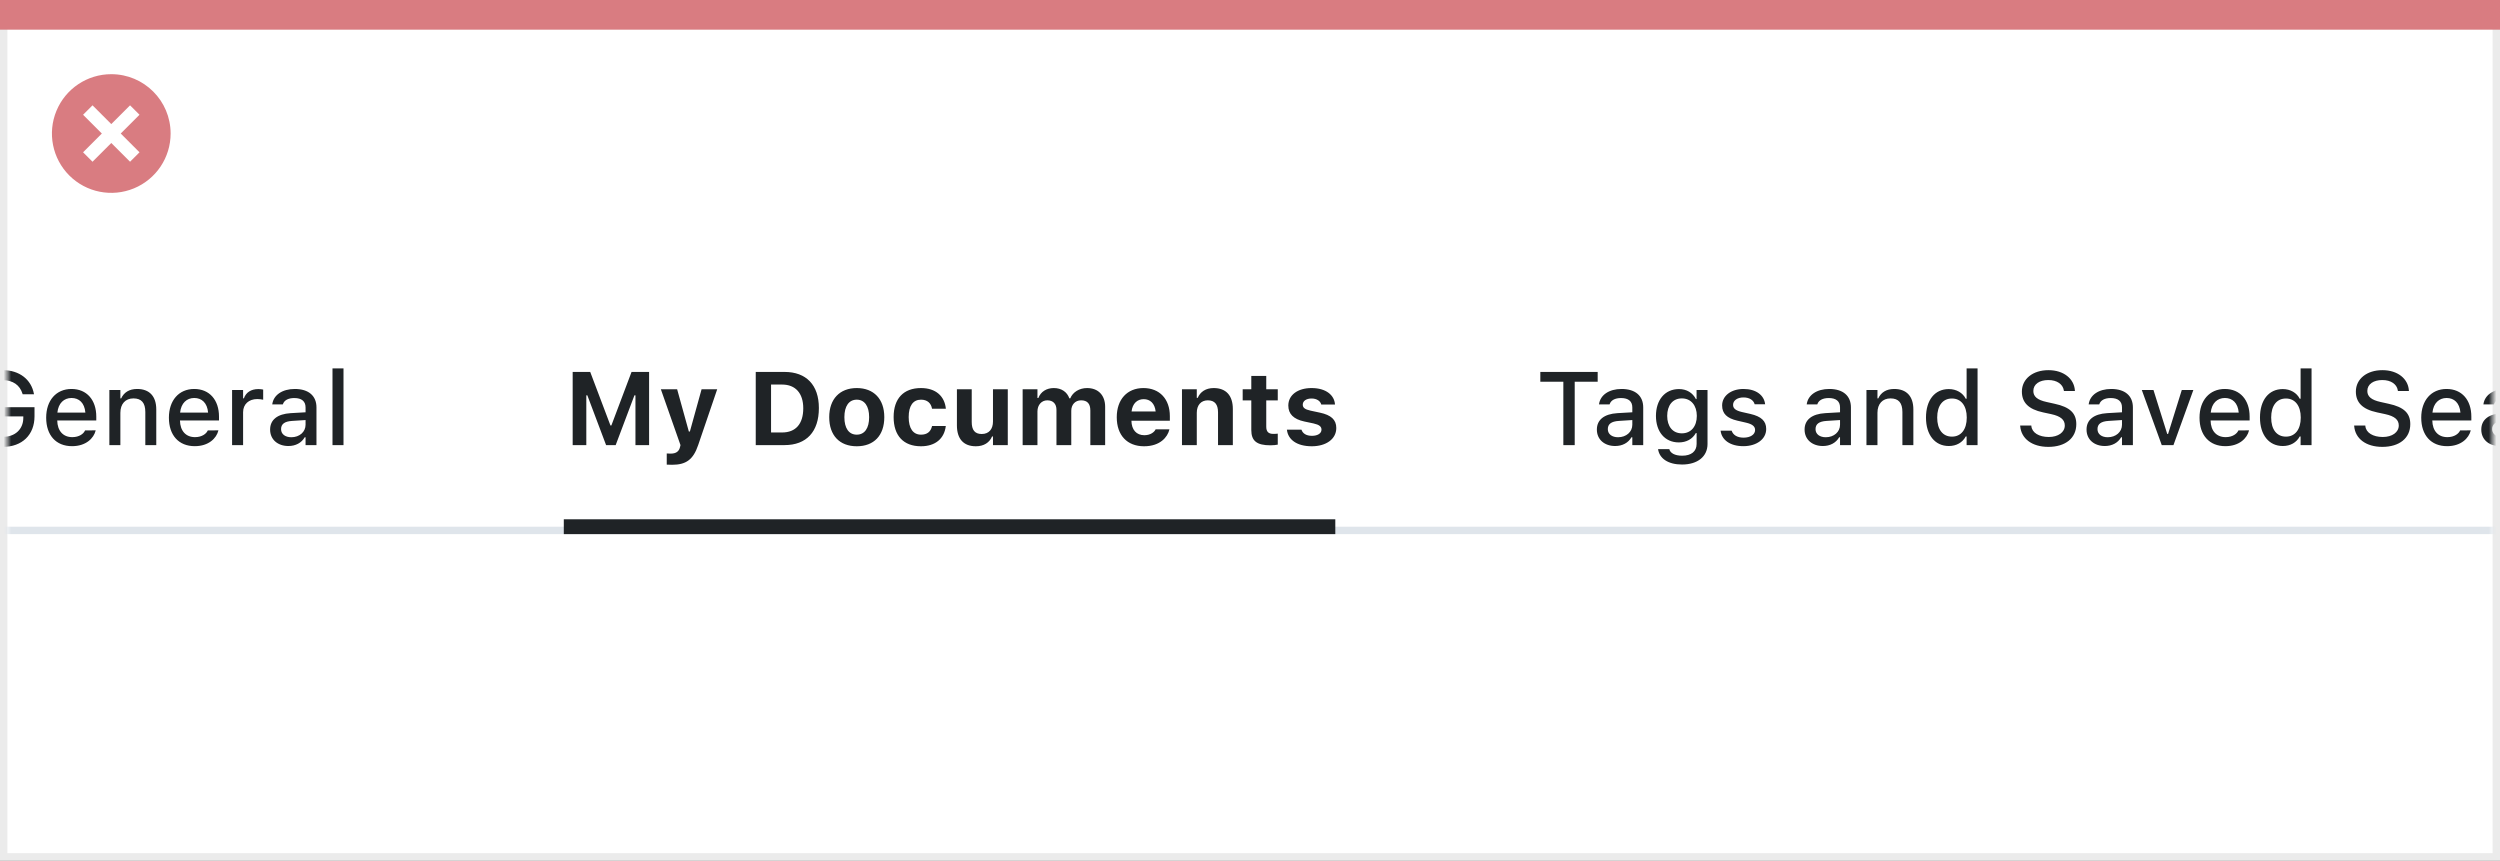
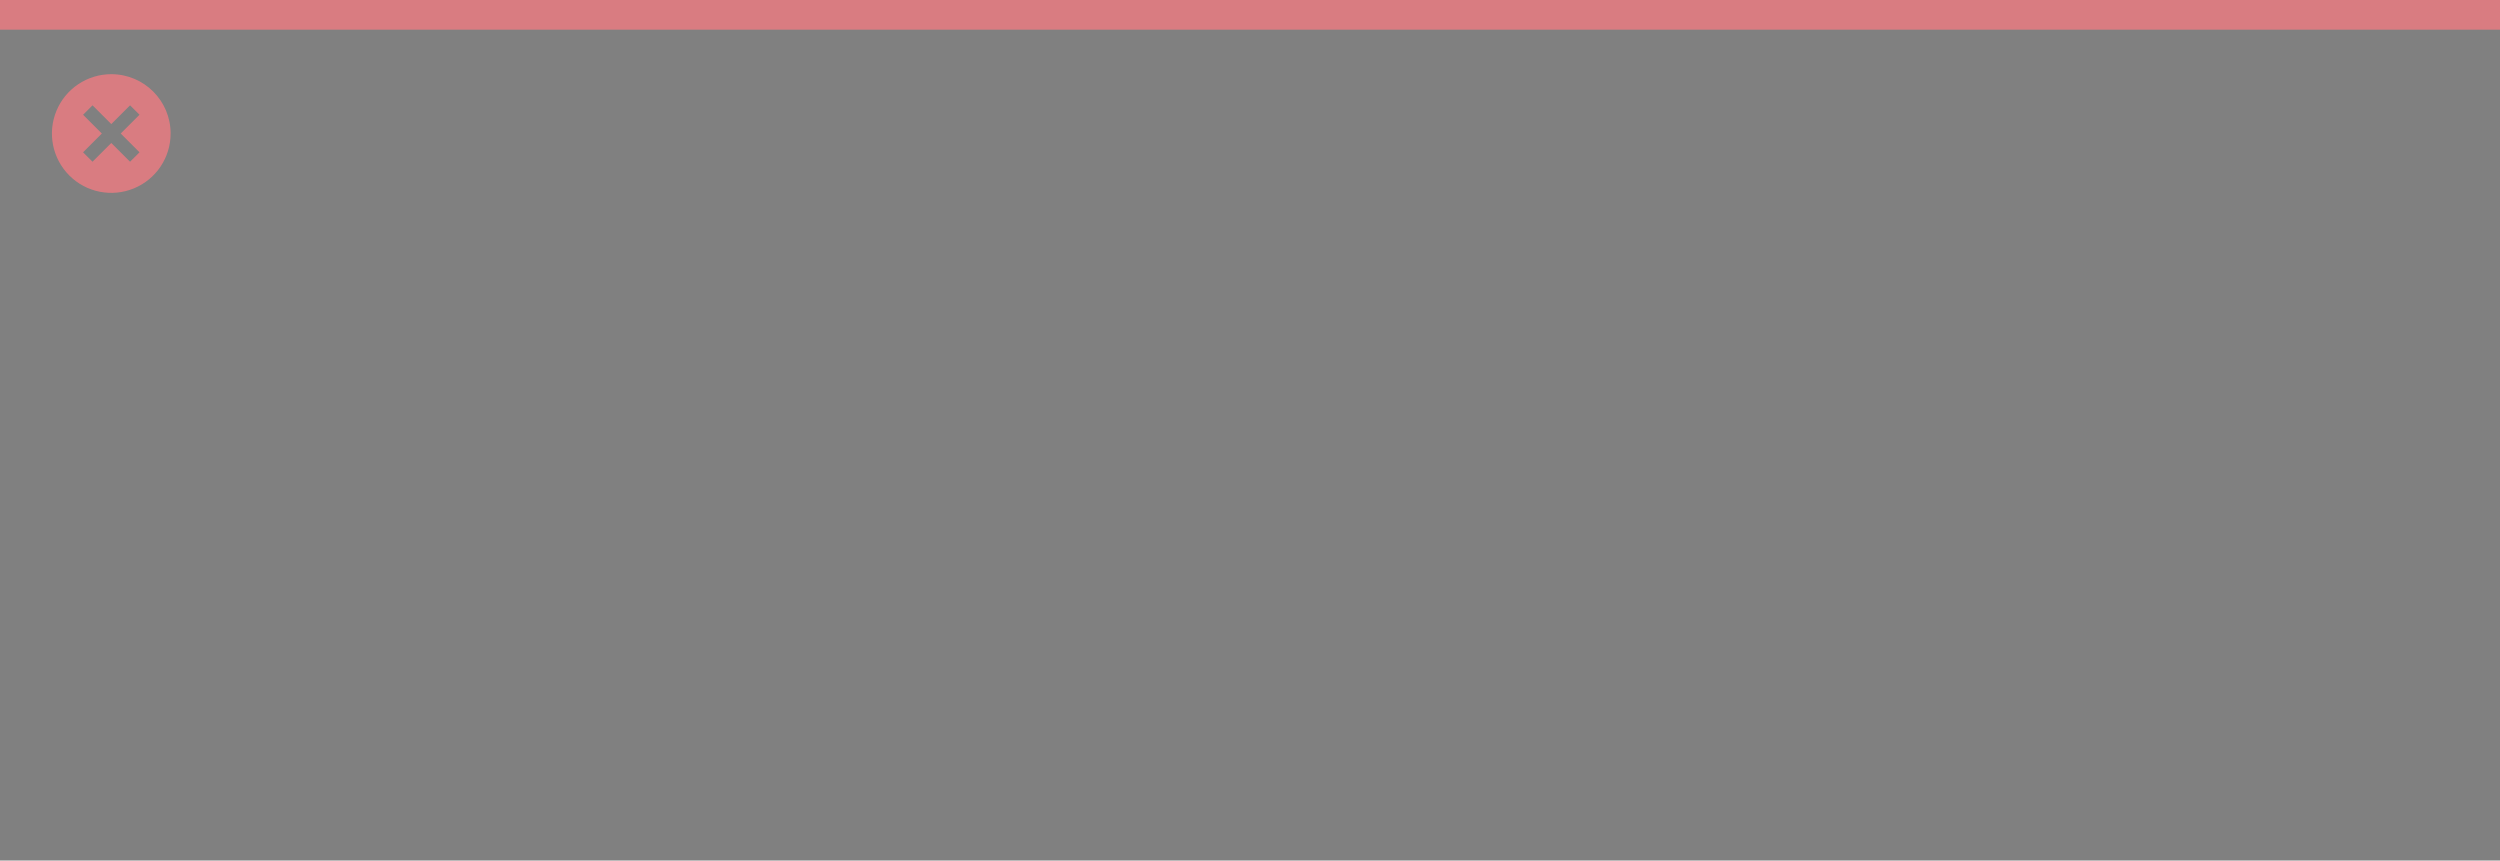
<svg xmlns="http://www.w3.org/2000/svg" width="337" height="116" viewBox="0 0 337 116" fill="none">
  <rect x="0" y="0" width="337" height="116" fill="#808080" stroke="none" />
-   <rect x="0.5" y="0.5" width="336" height="115" fill="white" stroke="#EBEBEB" />
  <path d="M0 0H337V4H0V0Z" fill="#D97C81" />
  <path d="M15.002 10C11.766 9.999 8.849 11.947 7.61 14.936C6.371 17.925 7.055 21.366 9.342 23.655C11.63 25.943 15.071 26.628 18.06 25.39C21.05 24.152 22.999 21.235 22.999 17.999C23 13.582 19.419 10.001 15.002 10ZM18.805 20.53L17.532 21.803L15.002 19.274L12.472 21.803L11.199 20.53L13.729 18L11.199 15.47L12.472 14.197L15.002 16.727L17.532 14.197L18.805 15.47L16.275 18L18.805 20.53Z" fill="#D97C81" />
  <mask id="mask0_1803_24116" style="mask-type:alpha" maskUnits="userSpaceOnUse" x="1" y="0" width="335" height="94">
-     <rect x="1" width="335" height="94" fill="#C4C4C4" />
-   </mask>
+     </mask>
  <g mask="url(#mask0_1803_24116)">
-     <rect x="-5" y="71" width="424" height="1" fill="#DFE5EB" />
-     <path d="M0.394 60.239C2.978 60.239 4.652 58.619 4.652 56.117V54.894H0.605V56.131H3.142V56.35C3.128 57.867 2.027 58.886 0.414 58.886C-1.438 58.886 -2.601 57.423 -2.601 55.065V55.051C-2.601 52.727 -1.445 51.25 0.38 51.25C1.733 51.25 2.677 51.906 3.032 53.075L3.053 53.144H4.584L4.57 53.075C4.215 51.168 2.622 49.897 0.38 49.897C-2.382 49.897 -4.166 51.927 -4.166 55.058V55.071C-4.166 58.243 -2.402 60.239 0.394 60.239ZM9.711 60.144C11.611 60.144 12.637 59.05 12.883 58.072L12.896 58.011L11.468 58.018L11.44 58.072C11.263 58.455 10.695 58.927 9.745 58.927C8.521 58.927 7.742 58.1 7.715 56.678H12.979V56.158C12.979 53.93 11.707 52.433 9.636 52.433C7.564 52.433 6.225 53.984 6.225 56.302V56.309C6.225 58.66 7.537 60.144 9.711 60.144ZM9.643 53.649C10.648 53.649 11.393 54.292 11.509 55.618H7.735C7.865 54.34 8.631 53.649 9.643 53.649ZM14.742 60H16.226V55.645C16.226 54.449 16.902 53.704 17.989 53.704C19.076 53.704 19.589 54.312 19.589 55.543V60H21.065V55.194C21.065 53.424 20.149 52.433 18.488 52.433C17.408 52.433 16.697 52.911 16.335 53.704H16.226V52.576H14.742V60ZM26.254 60.144C28.154 60.144 29.18 59.05 29.426 58.072L29.439 58.011L28.011 58.018L27.983 58.072C27.806 58.455 27.238 58.927 26.288 58.927C25.064 58.927 24.285 58.1 24.258 56.678H29.521V56.158C29.521 53.93 28.25 52.433 26.179 52.433C24.107 52.433 22.768 53.984 22.768 56.302V56.309C22.768 58.66 24.08 60.144 26.254 60.144ZM26.186 53.649C27.19 53.649 27.936 54.292 28.052 55.618H24.278C24.408 54.34 25.174 53.649 26.186 53.649ZM31.285 60H32.769V55.563C32.769 54.49 33.541 53.793 34.676 53.793C34.956 53.793 35.209 53.827 35.476 53.882V52.515C35.325 52.48 35.065 52.446 34.826 52.446C33.835 52.446 33.145 52.911 32.878 53.697H32.769V52.576H31.285V60ZM38.873 60.123C39.857 60.123 40.637 59.699 41.074 58.947H41.19V60H42.66V54.921C42.66 53.362 41.607 52.433 39.741 52.433C38.053 52.433 36.884 53.246 36.706 54.463L36.699 54.511H38.128L38.135 54.483C38.312 53.957 38.852 53.656 39.673 53.656C40.678 53.656 41.19 54.107 41.19 54.921V55.577L39.181 55.693C37.41 55.803 36.412 56.575 36.412 57.901V57.915C36.412 59.262 37.458 60.123 38.873 60.123ZM37.889 57.853V57.84C37.889 57.17 38.353 56.801 39.379 56.739L41.19 56.623V57.259C41.19 58.216 40.377 58.94 39.27 58.94C38.47 58.94 37.889 58.537 37.889 57.853ZM44.82 60H46.304V49.664H44.82V60Z" fill="#1F2326" />
-     <path d="M77.196 60H79.035V53.287H79.172L81.701 60H82.993L85.522 53.287H85.659V60H87.498V50.136H85.133L82.412 57.355H82.289L79.561 50.136H77.196V60ZM90.595 62.652C92.454 62.652 93.445 61.982 94.115 59.993L96.679 52.474H94.573L92.994 58.175H92.857L91.278 52.474H89.084L91.73 60L91.661 60.287C91.518 60.875 91.107 61.148 90.397 61.148C90.212 61.148 90.014 61.142 89.877 61.128V62.632C90.109 62.645 90.362 62.652 90.595 62.652ZM101.874 60H105.757C108.71 60 110.385 58.195 110.385 55.01V54.996C110.385 51.906 108.689 50.136 105.757 50.136H101.874V60ZM103.938 58.298V51.838H105.429C107.22 51.838 108.279 53 108.279 55.03V55.044C108.279 57.149 107.254 58.298 105.429 58.298H103.938ZM115.491 60.157C117.809 60.157 119.203 58.694 119.203 56.24V56.227C119.203 53.793 117.788 52.31 115.491 52.31C113.194 52.31 111.779 53.8 111.779 56.227V56.24C111.779 58.688 113.174 60.157 115.491 60.157ZM115.491 58.592C114.425 58.592 113.823 57.724 113.823 56.24V56.227C113.823 54.757 114.432 53.875 115.491 53.875C116.544 53.875 117.159 54.757 117.159 56.227V56.24C117.159 57.724 116.551 58.592 115.491 58.592ZM124.146 60.157C126.107 60.157 127.283 59.105 127.488 57.464L127.495 57.423H125.649L125.636 57.45C125.458 58.202 124.973 58.592 124.152 58.592C123.086 58.592 122.491 57.751 122.491 56.227V56.213C122.491 54.709 123.079 53.875 124.152 53.875C125.007 53.875 125.506 54.353 125.636 55.085L125.643 55.099H127.502V55.078C127.324 53.397 126.142 52.31 124.146 52.31C121.787 52.31 120.461 53.738 120.461 56.213V56.227C120.461 58.728 121.794 60.157 124.146 60.157ZM131.549 60.157C132.622 60.157 133.388 59.658 133.729 58.838H133.853V60H135.849V52.474H133.853V56.821C133.853 57.84 133.319 58.503 132.335 58.503C131.392 58.503 130.988 57.949 130.988 56.883V52.474H128.992V57.341C128.992 59.132 129.86 60.157 131.549 60.157ZM137.852 60H139.848V55.461C139.848 54.6 140.395 53.964 141.174 53.964C141.953 53.964 142.411 54.435 142.411 55.242V60H144.407V55.372C144.407 54.559 144.927 53.964 145.733 53.964C146.567 53.964 146.978 54.422 146.978 55.331V60H148.974V54.832C148.974 53.28 148.037 52.31 146.54 52.31C145.487 52.31 144.612 52.863 144.271 53.697H144.147C143.84 52.829 143.081 52.31 142.056 52.31C141.071 52.31 140.292 52.802 139.971 53.649H139.848V52.474H137.852V60ZM154.217 60.157C156.418 60.157 157.389 58.886 157.621 57.942L157.635 57.874H155.775L155.755 57.915C155.618 58.202 155.133 58.667 154.258 58.667C153.198 58.667 152.535 57.949 152.515 56.712H157.696V56.09C157.696 53.813 156.329 52.31 154.135 52.31C151.94 52.31 150.539 53.848 150.539 56.24V56.247C150.539 58.66 151.927 60.157 154.217 60.157ZM154.169 53.807C155.037 53.807 155.659 54.367 155.782 55.461H152.535C152.658 54.395 153.301 53.807 154.169 53.807ZM159.33 60H161.326V55.645C161.326 54.627 161.887 53.964 162.81 53.964C163.753 53.964 164.19 54.524 164.19 55.584V60H166.187V55.133C166.187 53.335 165.284 52.31 163.609 52.31C162.536 52.31 161.791 52.822 161.449 53.636H161.326V52.474H159.33V60ZM171.245 60.027C171.628 60.027 171.997 59.986 172.243 59.938V58.455C172.052 58.476 171.915 58.489 171.655 58.489C170.979 58.489 170.691 58.188 170.691 57.512V53.977H172.243V52.474H170.691V50.676H168.675V52.474H167.513V53.977H168.675V57.97C168.675 59.433 169.413 60.027 171.245 60.027ZM176.83 60.157C178.758 60.157 180.132 59.187 180.132 57.696V57.69C180.132 56.575 179.428 55.946 177.924 55.625L176.673 55.358C175.894 55.188 175.613 54.955 175.613 54.552V54.545C175.613 54.039 176.105 53.718 176.796 53.718C177.541 53.718 177.985 54.094 178.095 54.497L178.102 54.531H179.954V54.504C179.872 53.294 178.778 52.31 176.803 52.31C174.923 52.31 173.665 53.253 173.665 54.668V54.675C173.665 55.803 174.376 56.507 175.812 56.815L177.069 57.081C177.835 57.252 178.136 57.505 178.136 57.908V57.922C178.136 58.421 177.616 58.749 176.851 58.749C176.064 58.749 175.606 58.414 175.449 57.949L175.436 57.922H173.474L173.48 57.949C173.624 59.241 174.786 60.157 176.83 60.157Z" fill="#1F2326" />
    <path d="M210.739 60H212.271V51.455H215.367V50.136H207.636V51.455H210.739V60ZM217.719 60.123C218.703 60.123 219.482 59.699 219.92 58.947H220.036V60H221.506V54.921C221.506 53.362 220.453 52.433 218.587 52.433C216.898 52.433 215.729 53.246 215.552 54.463L215.545 54.511H216.974L216.98 54.483C217.158 53.957 217.698 53.656 218.519 53.656C219.523 53.656 220.036 54.107 220.036 54.921V55.577L218.026 55.693C216.256 55.803 215.258 56.575 215.258 57.901V57.915C215.258 59.262 216.304 60.123 217.719 60.123ZM216.734 57.853V57.84C216.734 57.17 217.199 56.801 218.225 56.739L220.036 56.623V57.259C220.036 58.216 219.223 58.94 218.115 58.94C217.315 58.94 216.734 58.537 216.734 57.853ZM226.735 62.618C228.841 62.618 230.174 61.538 230.174 59.85V52.576H228.697V53.793H228.608C228.178 52.959 227.371 52.446 226.332 52.446C224.404 52.446 223.222 53.943 223.222 56.062V56.076C223.222 58.168 224.397 59.638 226.305 59.638C227.323 59.638 228.144 59.187 228.595 58.38H228.704V59.843C228.704 60.855 227.979 61.429 226.756 61.429C225.751 61.429 225.149 61.066 225.026 60.554L225.02 60.54H223.522L223.509 60.554C223.687 61.791 224.849 62.618 226.735 62.618ZM226.715 58.414C225.45 58.414 224.739 57.45 224.739 56.069V56.056C224.739 54.675 225.45 53.704 226.715 53.704C227.966 53.704 228.731 54.675 228.731 56.056V56.069C228.731 57.457 227.973 58.414 226.715 58.414ZM235.007 60.144C236.771 60.144 238.083 59.207 238.083 57.833V57.819C238.083 56.746 237.399 56.138 235.971 55.803L234.795 55.536C233.961 55.338 233.619 55.051 233.619 54.586V54.572C233.619 53.977 234.207 53.574 235.021 53.574C235.854 53.574 236.381 53.964 236.524 54.483V54.497H237.939V54.49C237.81 53.28 236.723 52.433 235.027 52.433C233.346 52.433 232.143 53.362 232.143 54.654V54.661C232.143 55.748 232.792 56.384 234.193 56.705L235.376 56.978C236.237 57.177 236.586 57.491 236.586 57.956V57.97C236.586 58.578 235.95 58.995 235.034 58.995C234.152 58.995 233.612 58.619 233.428 58.059L233.421 58.052H231.938V58.059C232.081 59.303 233.216 60.144 235.007 60.144ZM245.719 60.123C246.703 60.123 247.482 59.699 247.92 58.947H248.036V60H249.506V54.921C249.506 53.362 248.453 52.433 246.587 52.433C244.898 52.433 243.729 53.246 243.552 54.463L243.545 54.511H244.974L244.98 54.483C245.158 53.957 245.698 53.656 246.519 53.656C247.523 53.656 248.036 54.107 248.036 54.921V55.577L246.026 55.693C244.256 55.803 243.258 56.575 243.258 57.901V57.915C243.258 59.262 244.304 60.123 245.719 60.123ZM244.734 57.853V57.84C244.734 57.17 245.199 56.801 246.225 56.739L248.036 56.623V57.259C248.036 58.216 247.223 58.94 246.115 58.94C245.315 58.94 244.734 58.537 244.734 57.853ZM251.598 60H253.081V55.645C253.081 54.449 253.758 53.704 254.845 53.704C255.932 53.704 256.444 54.312 256.444 55.543V60H257.921V55.194C257.921 53.424 257.005 52.433 255.344 52.433C254.264 52.433 253.553 52.911 253.19 53.704H253.081V52.576H251.598V60ZM262.699 60.123C263.738 60.123 264.552 59.645 264.982 58.831H265.099V60H266.575V49.664H265.099V53.752H264.982C264.586 52.952 263.718 52.446 262.699 52.446C260.812 52.446 259.623 53.93 259.623 56.281V56.295C259.623 58.626 260.833 60.123 262.699 60.123ZM263.123 58.858C261.879 58.858 261.134 57.888 261.134 56.295V56.281C261.134 54.688 261.879 53.718 263.123 53.718C264.354 53.718 265.119 54.695 265.119 56.281V56.295C265.119 57.881 264.36 58.858 263.123 58.858ZM276.118 60.239C278.415 60.239 279.885 59.063 279.885 57.177V57.17C279.885 55.707 279.037 54.873 276.966 54.429L275.893 54.19C274.614 53.916 274.095 53.438 274.095 52.706V52.699C274.095 51.77 274.949 51.23 276.104 51.23C277.301 51.223 278.073 51.81 278.203 52.617L278.217 52.706H279.7L279.693 52.61C279.584 51.079 278.217 49.897 276.125 49.897C274.033 49.897 272.557 51.072 272.55 52.774V52.781C272.55 54.237 273.411 55.167 275.414 55.591L276.494 55.823C277.8 56.103 278.333 56.596 278.333 57.355V57.361C278.333 58.277 277.438 58.906 276.18 58.906C274.86 58.906 273.91 58.332 273.828 57.437L273.821 57.361H272.317L272.324 57.45C272.461 59.111 273.89 60.239 276.118 60.239ZM283.727 60.123C284.711 60.123 285.49 59.699 285.928 58.947H286.044V60H287.514V54.921C287.514 53.362 286.461 52.433 284.595 52.433C282.906 52.433 281.737 53.246 281.56 54.463L281.553 54.511H282.981L282.988 54.483C283.166 53.957 283.706 53.656 284.526 53.656C285.531 53.656 286.044 54.107 286.044 54.921V55.577L284.034 55.693C282.264 55.803 281.266 56.575 281.266 57.901V57.915C281.266 59.262 282.312 60.123 283.727 60.123ZM282.742 57.853V57.84C282.742 57.17 283.207 56.801 284.232 56.739L286.044 56.623V57.259C286.044 58.216 285.23 58.94 284.123 58.94C283.323 58.94 282.742 58.537 282.742 57.853ZM291.403 60H292.982L295.662 52.576H294.104L292.258 58.496H292.142L290.289 52.576H288.717L291.403 60ZM299.982 60.144C301.883 60.144 302.908 59.05 303.154 58.072L303.168 58.011L301.739 58.018L301.712 58.072C301.534 58.455 300.967 58.927 300.017 58.927C298.793 58.927 298.014 58.1 297.986 56.678H303.25V56.158C303.25 53.93 301.979 52.433 299.907 52.433C297.836 52.433 296.496 53.984 296.496 56.302V56.309C296.496 58.66 297.809 60.144 299.982 60.144ZM299.914 53.649C300.919 53.649 301.664 54.292 301.78 55.618H298.007C298.137 54.34 298.902 53.649 299.914 53.649ZM307.721 60.123C308.76 60.123 309.573 59.645 310.004 58.831H310.12V60H311.597V49.664H310.12V53.752H310.004C309.607 52.952 308.739 52.446 307.721 52.446C305.834 52.446 304.645 53.93 304.645 56.281V56.295C304.645 58.626 305.854 60.123 307.721 60.123ZM308.145 58.858C306.9 58.858 306.155 57.888 306.155 56.295V56.281C306.155 54.688 306.9 53.718 308.145 53.718C309.375 53.718 310.141 54.695 310.141 56.281V56.295C310.141 57.881 309.382 58.858 308.145 58.858ZM321.14 60.239C323.437 60.239 324.906 59.063 324.906 57.177V57.17C324.906 55.707 324.059 54.873 321.987 54.429L320.914 54.19C319.636 53.916 319.116 53.438 319.116 52.706V52.699C319.116 51.77 319.971 51.23 321.126 51.23C322.322 51.223 323.095 51.81 323.225 52.617L323.238 52.706H324.722L324.715 52.61C324.605 51.079 323.238 49.897 321.146 49.897C319.055 49.897 317.578 51.072 317.571 52.774V52.781C317.571 54.237 318.433 55.167 320.436 55.591L321.516 55.823C322.821 56.103 323.354 56.596 323.354 57.355V57.361C323.354 58.277 322.459 58.906 321.201 58.906C319.882 58.906 318.932 58.332 318.85 57.437L318.843 57.361H317.339L317.346 57.45C317.482 59.111 318.911 60.239 321.14 60.239ZM329.869 60.144C331.77 60.144 332.795 59.05 333.041 58.072L333.055 58.011L331.626 58.018L331.599 58.072C331.421 58.455 330.854 58.927 329.903 58.927C328.68 58.927 327.9 58.1 327.873 56.678H333.137V56.158C333.137 53.93 331.865 52.433 329.794 52.433C327.723 52.433 326.383 53.984 326.383 56.302V56.309C326.383 58.66 327.695 60.144 329.869 60.144ZM329.801 53.649C330.806 53.649 331.551 54.292 331.667 55.618H327.894C328.023 54.34 328.789 53.649 329.801 53.649ZM336.938 60.123C337.922 60.123 338.701 59.699 339.139 58.947H339.255V60H340.725V54.921C340.725 53.362 339.672 52.433 337.806 52.433C336.117 52.433 334.948 53.246 334.771 54.463L334.764 54.511H336.192L336.199 54.483C336.377 53.957 336.917 53.656 337.737 53.656C338.742 53.656 339.255 54.107 339.255 54.921V55.577L337.245 55.693C335.475 55.803 334.477 56.575 334.477 57.901V57.915C334.477 59.262 335.522 60.123 336.938 60.123ZM335.953 57.853V57.84C335.953 57.17 336.418 56.801 337.443 56.739L339.255 56.623V57.259C339.255 58.216 338.441 58.94 337.334 58.94C336.534 58.94 335.953 58.537 335.953 57.853ZM342.816 60H344.3V55.563C344.3 54.49 345.072 53.793 346.207 53.793C346.487 53.793 346.74 53.827 347.007 53.882V52.515C346.856 52.48 346.597 52.446 346.357 52.446C345.366 52.446 344.676 52.911 344.409 53.697H344.3V52.576H342.816V60ZM351.354 60.144C353.193 60.144 354.253 59.152 354.52 57.71L354.533 57.648H353.111L353.098 57.683C352.858 58.482 352.284 58.906 351.354 58.906C350.131 58.906 349.372 57.908 349.372 56.268V56.254C349.372 54.654 350.117 53.67 351.354 53.67C352.339 53.67 352.94 54.217 353.104 54.948L353.111 54.969L354.533 54.962V54.928C354.328 53.485 353.214 52.433 351.348 52.433C349.181 52.433 347.861 53.902 347.861 56.254V56.268C347.861 58.667 349.188 60.144 351.354 60.144ZM356.283 60H357.767V55.645C357.767 54.449 358.443 53.704 359.53 53.704C360.617 53.704 361.13 54.312 361.13 55.543V60H362.606V55.194C362.606 53.424 361.69 52.433 360.029 52.433C358.949 52.433 358.238 52.911 357.876 53.704H357.767V49.664H356.283V60ZM367.795 60.144C369.695 60.144 370.721 59.05 370.967 58.072L370.98 58.011L369.552 58.018L369.524 58.072C369.347 58.455 368.779 58.927 367.829 58.927C366.605 58.927 365.826 58.1 365.799 56.678H371.062V56.158C371.062 53.93 369.791 52.433 367.72 52.433C365.648 52.433 364.309 53.984 364.309 56.302V56.309C364.309 58.66 365.621 60.144 367.795 60.144ZM367.727 53.649C368.731 53.649 369.477 54.292 369.593 55.618H365.819C365.949 54.34 366.715 53.649 367.727 53.649ZM375.526 60.144C377.29 60.144 378.603 59.207 378.603 57.833V57.819C378.603 56.746 377.919 56.138 376.49 55.803L375.314 55.536C374.48 55.338 374.139 55.051 374.139 54.586V54.572C374.139 53.977 374.727 53.574 375.54 53.574C376.374 53.574 376.9 53.964 377.044 54.483V54.497H378.459V54.49C378.329 53.28 377.242 52.433 375.547 52.433C373.865 52.433 372.662 53.362 372.662 54.654V54.661C372.662 55.748 373.312 56.384 374.713 56.705L375.896 56.978C376.757 57.177 377.105 57.491 377.105 57.956V57.97C377.105 58.578 376.47 58.995 375.554 58.995C374.672 58.995 374.132 58.619 373.947 58.059L373.94 58.052H372.457V58.059C372.601 59.303 373.735 60.144 375.526 60.144Z" fill="#1F2326" />
    <rect x="76" y="70" width="104" height="2" fill="#1F2326" />
  </g>
</svg>